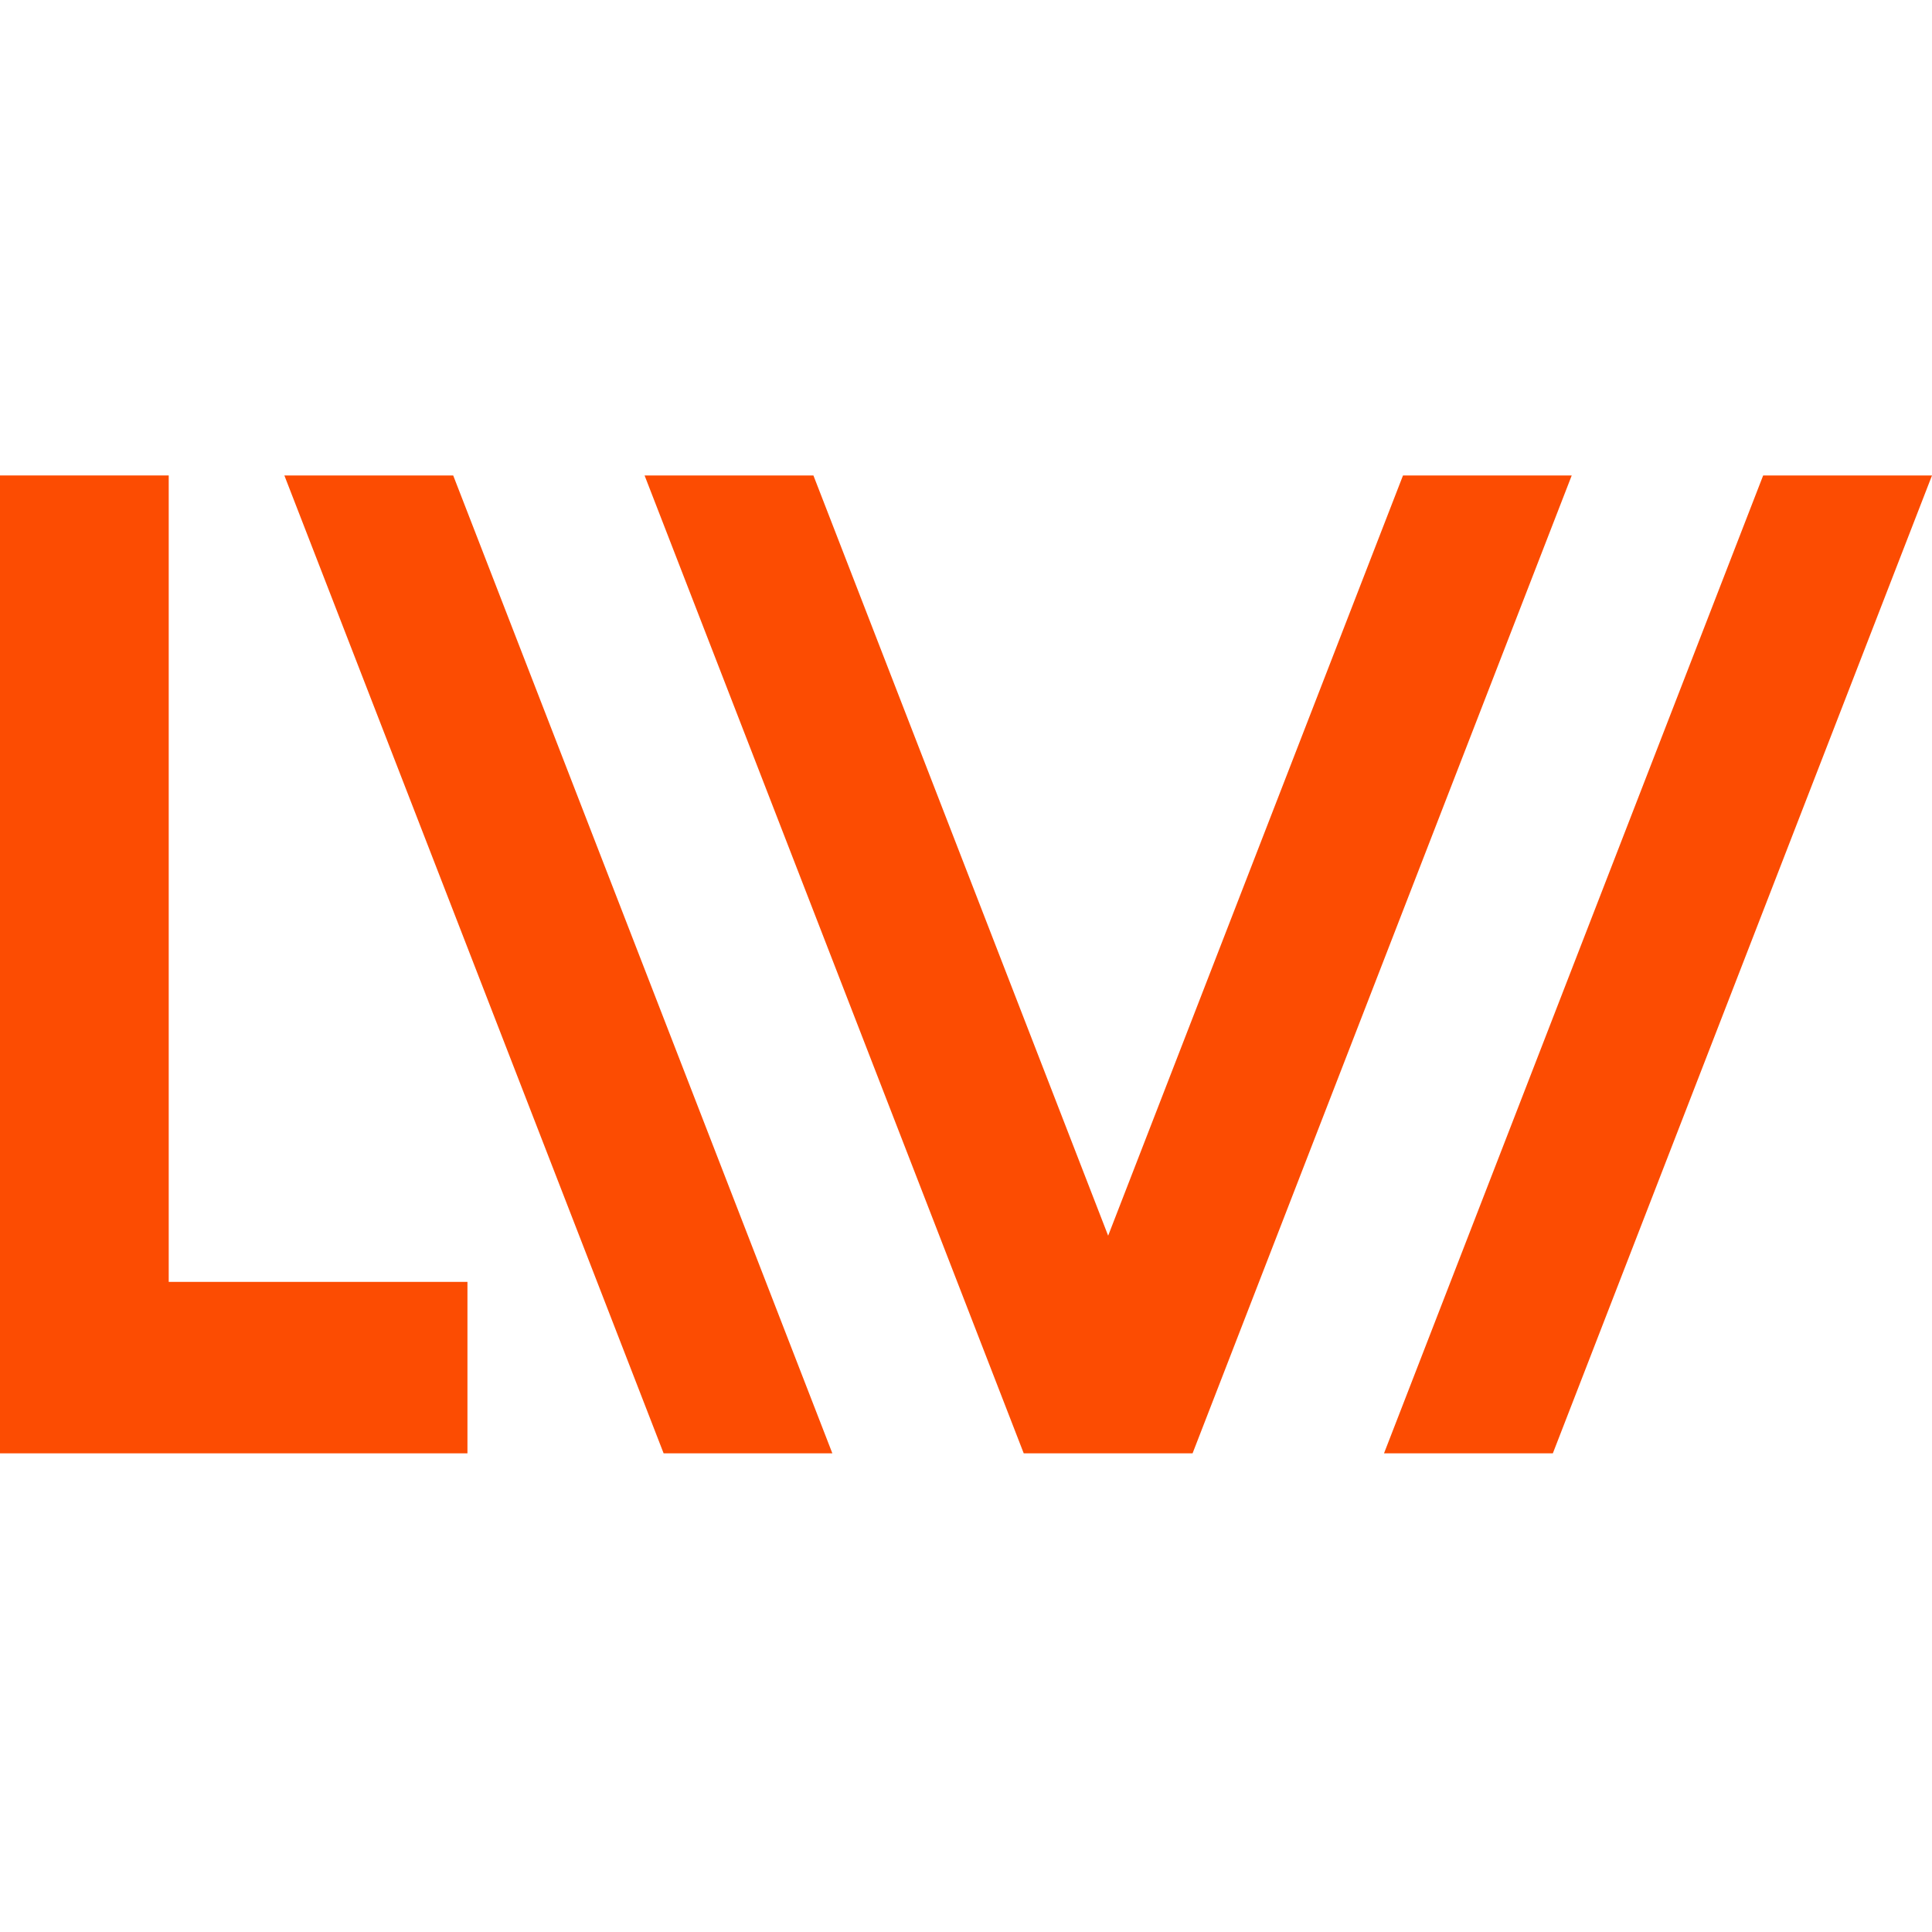
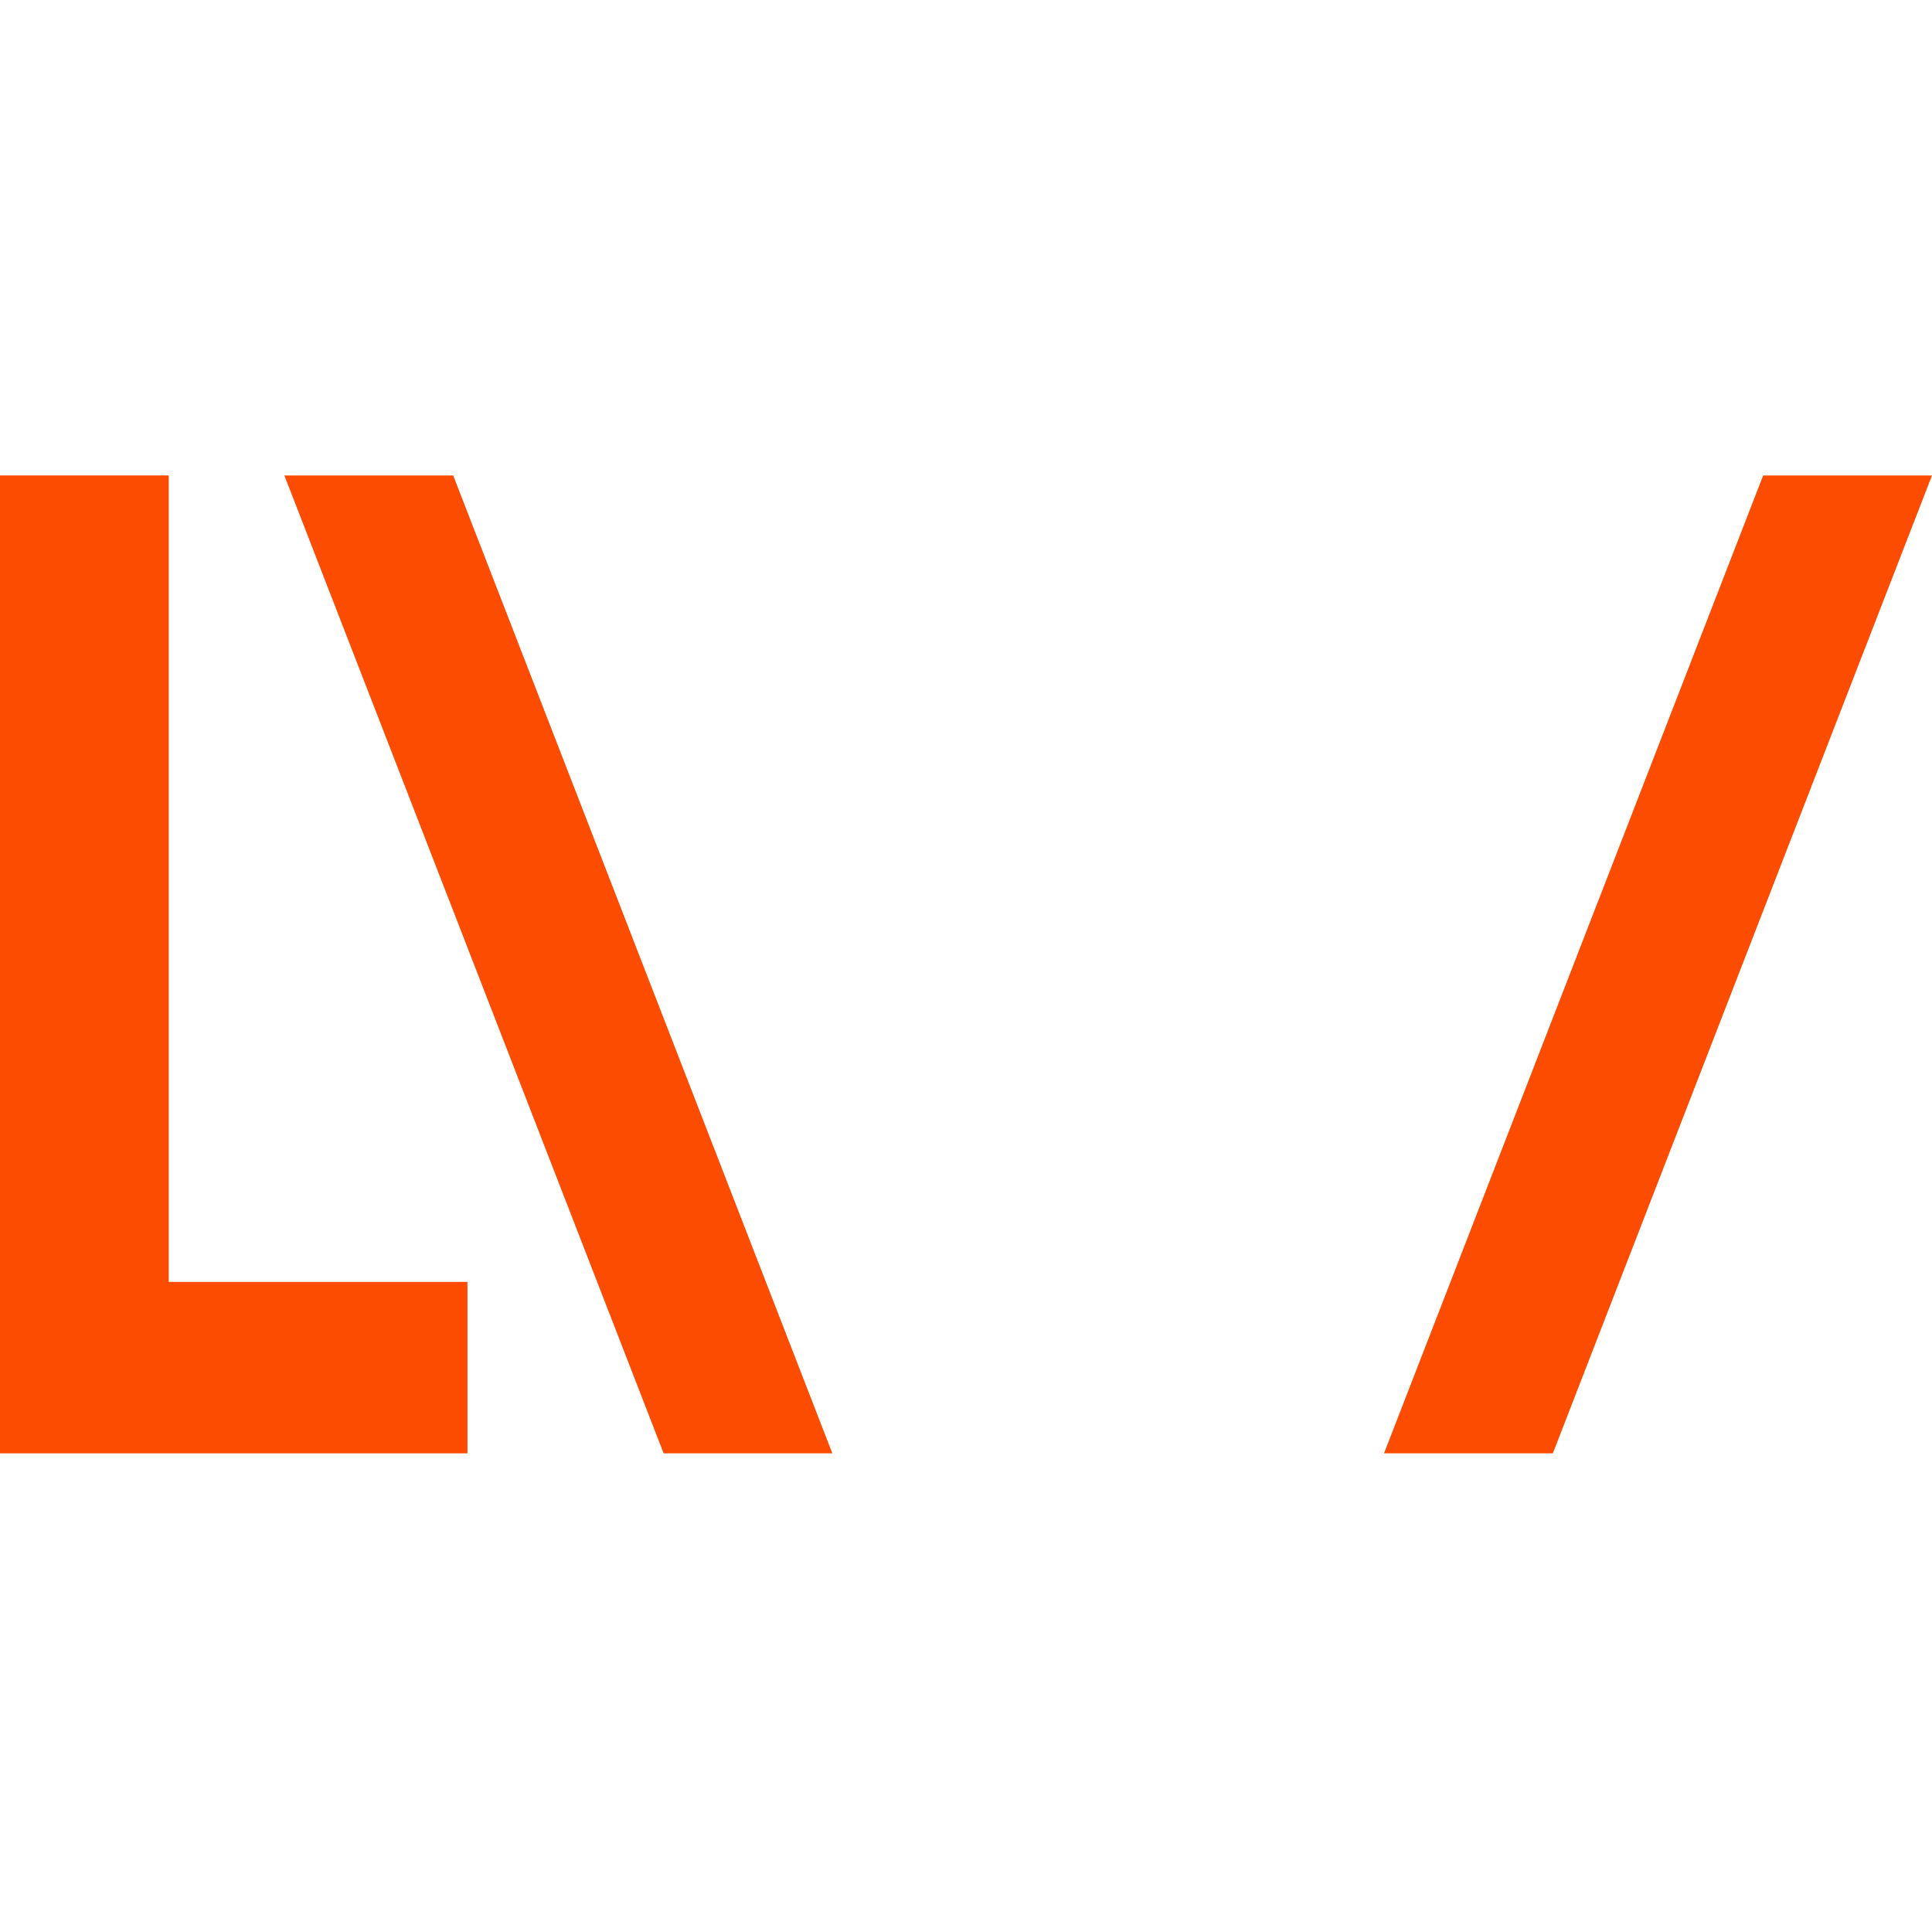
<svg xmlns="http://www.w3.org/2000/svg" width="512" height="512" viewBox="0 0 512 512" fill="none">
-   <path d="M123.878 385.149H0V126H44.713V339.714H123.878V385.149Z" fill="#FC4C02" />
+   <path d="M123.878 385.149H0V126H44.713V339.714H123.878V385.149" fill="#FC4C02" />
  <path d="M220.582 385.149H175.868L75.359 126H120.102L220.582 385.149Z" fill="#FC4C02" />
-   <path d="M316.043 385.149H271.3L170.82 126H215.563L293.671 327.471L371.81 126H416.523L316.043 385.149Z" fill="#FC4C02" />
  <path d="M366.777 385.149H411.52L512 126H467.257L366.777 385.149Z" fill="#FC4C02" />
</svg>